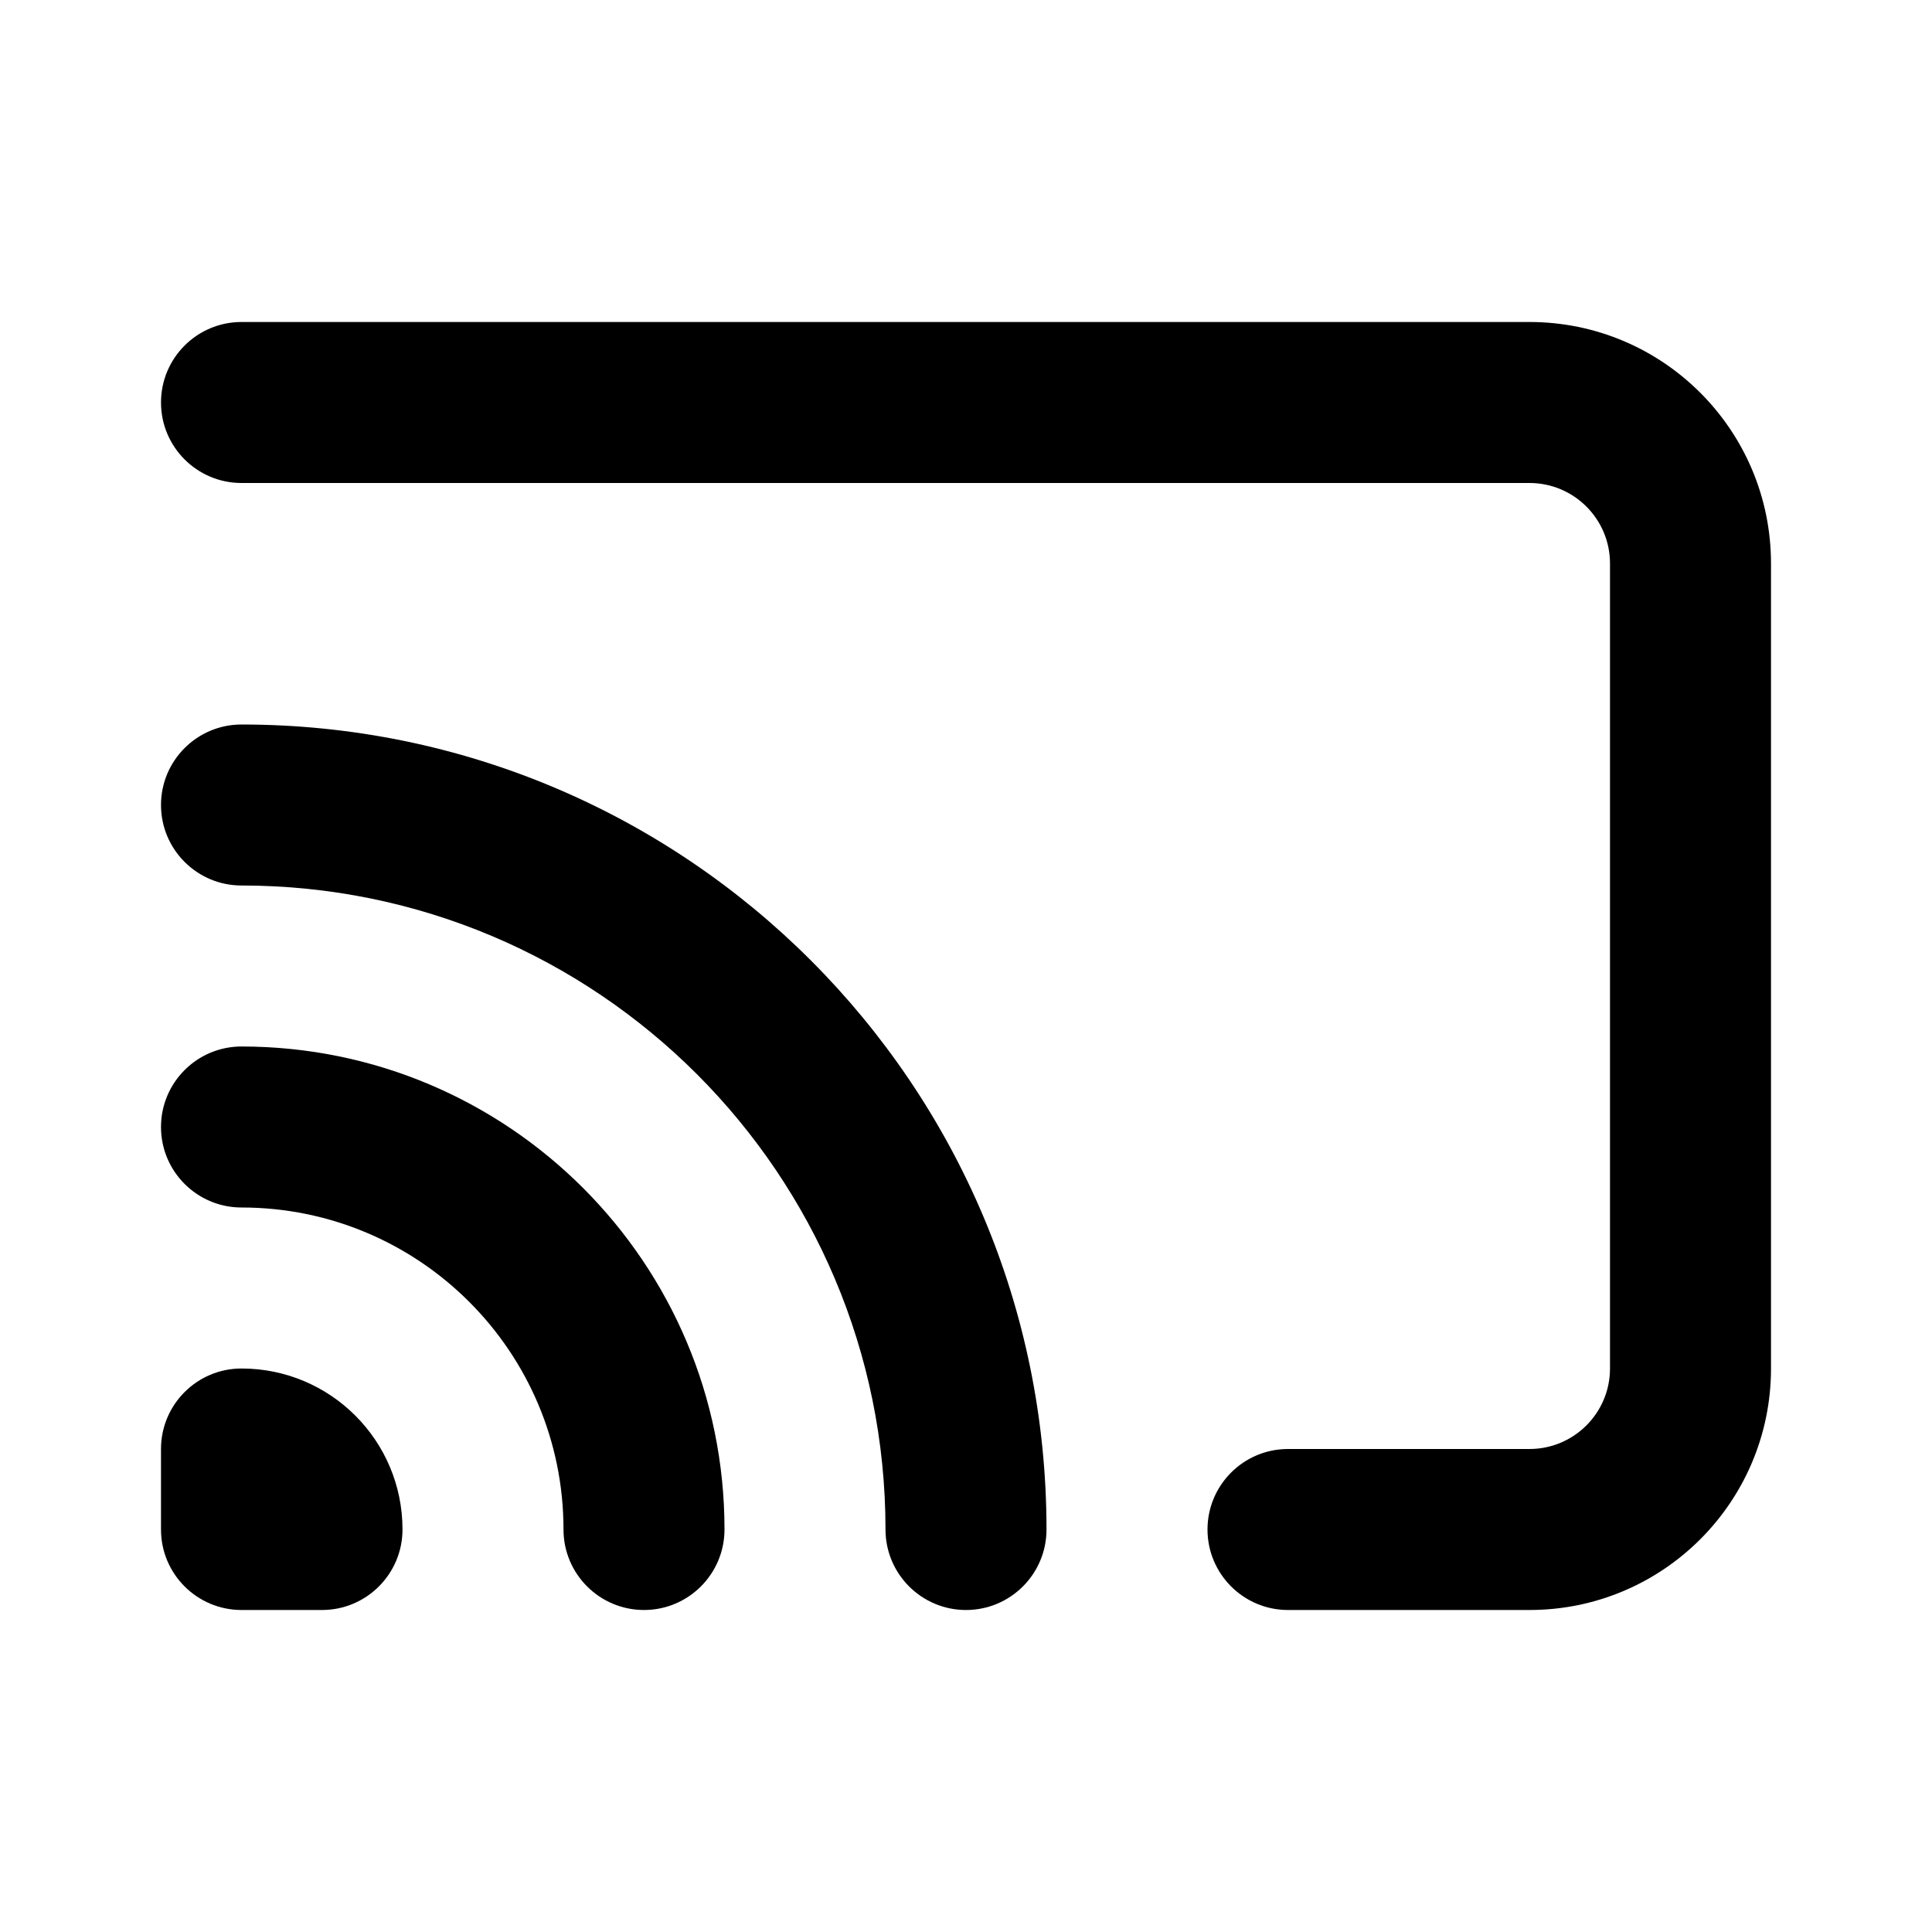
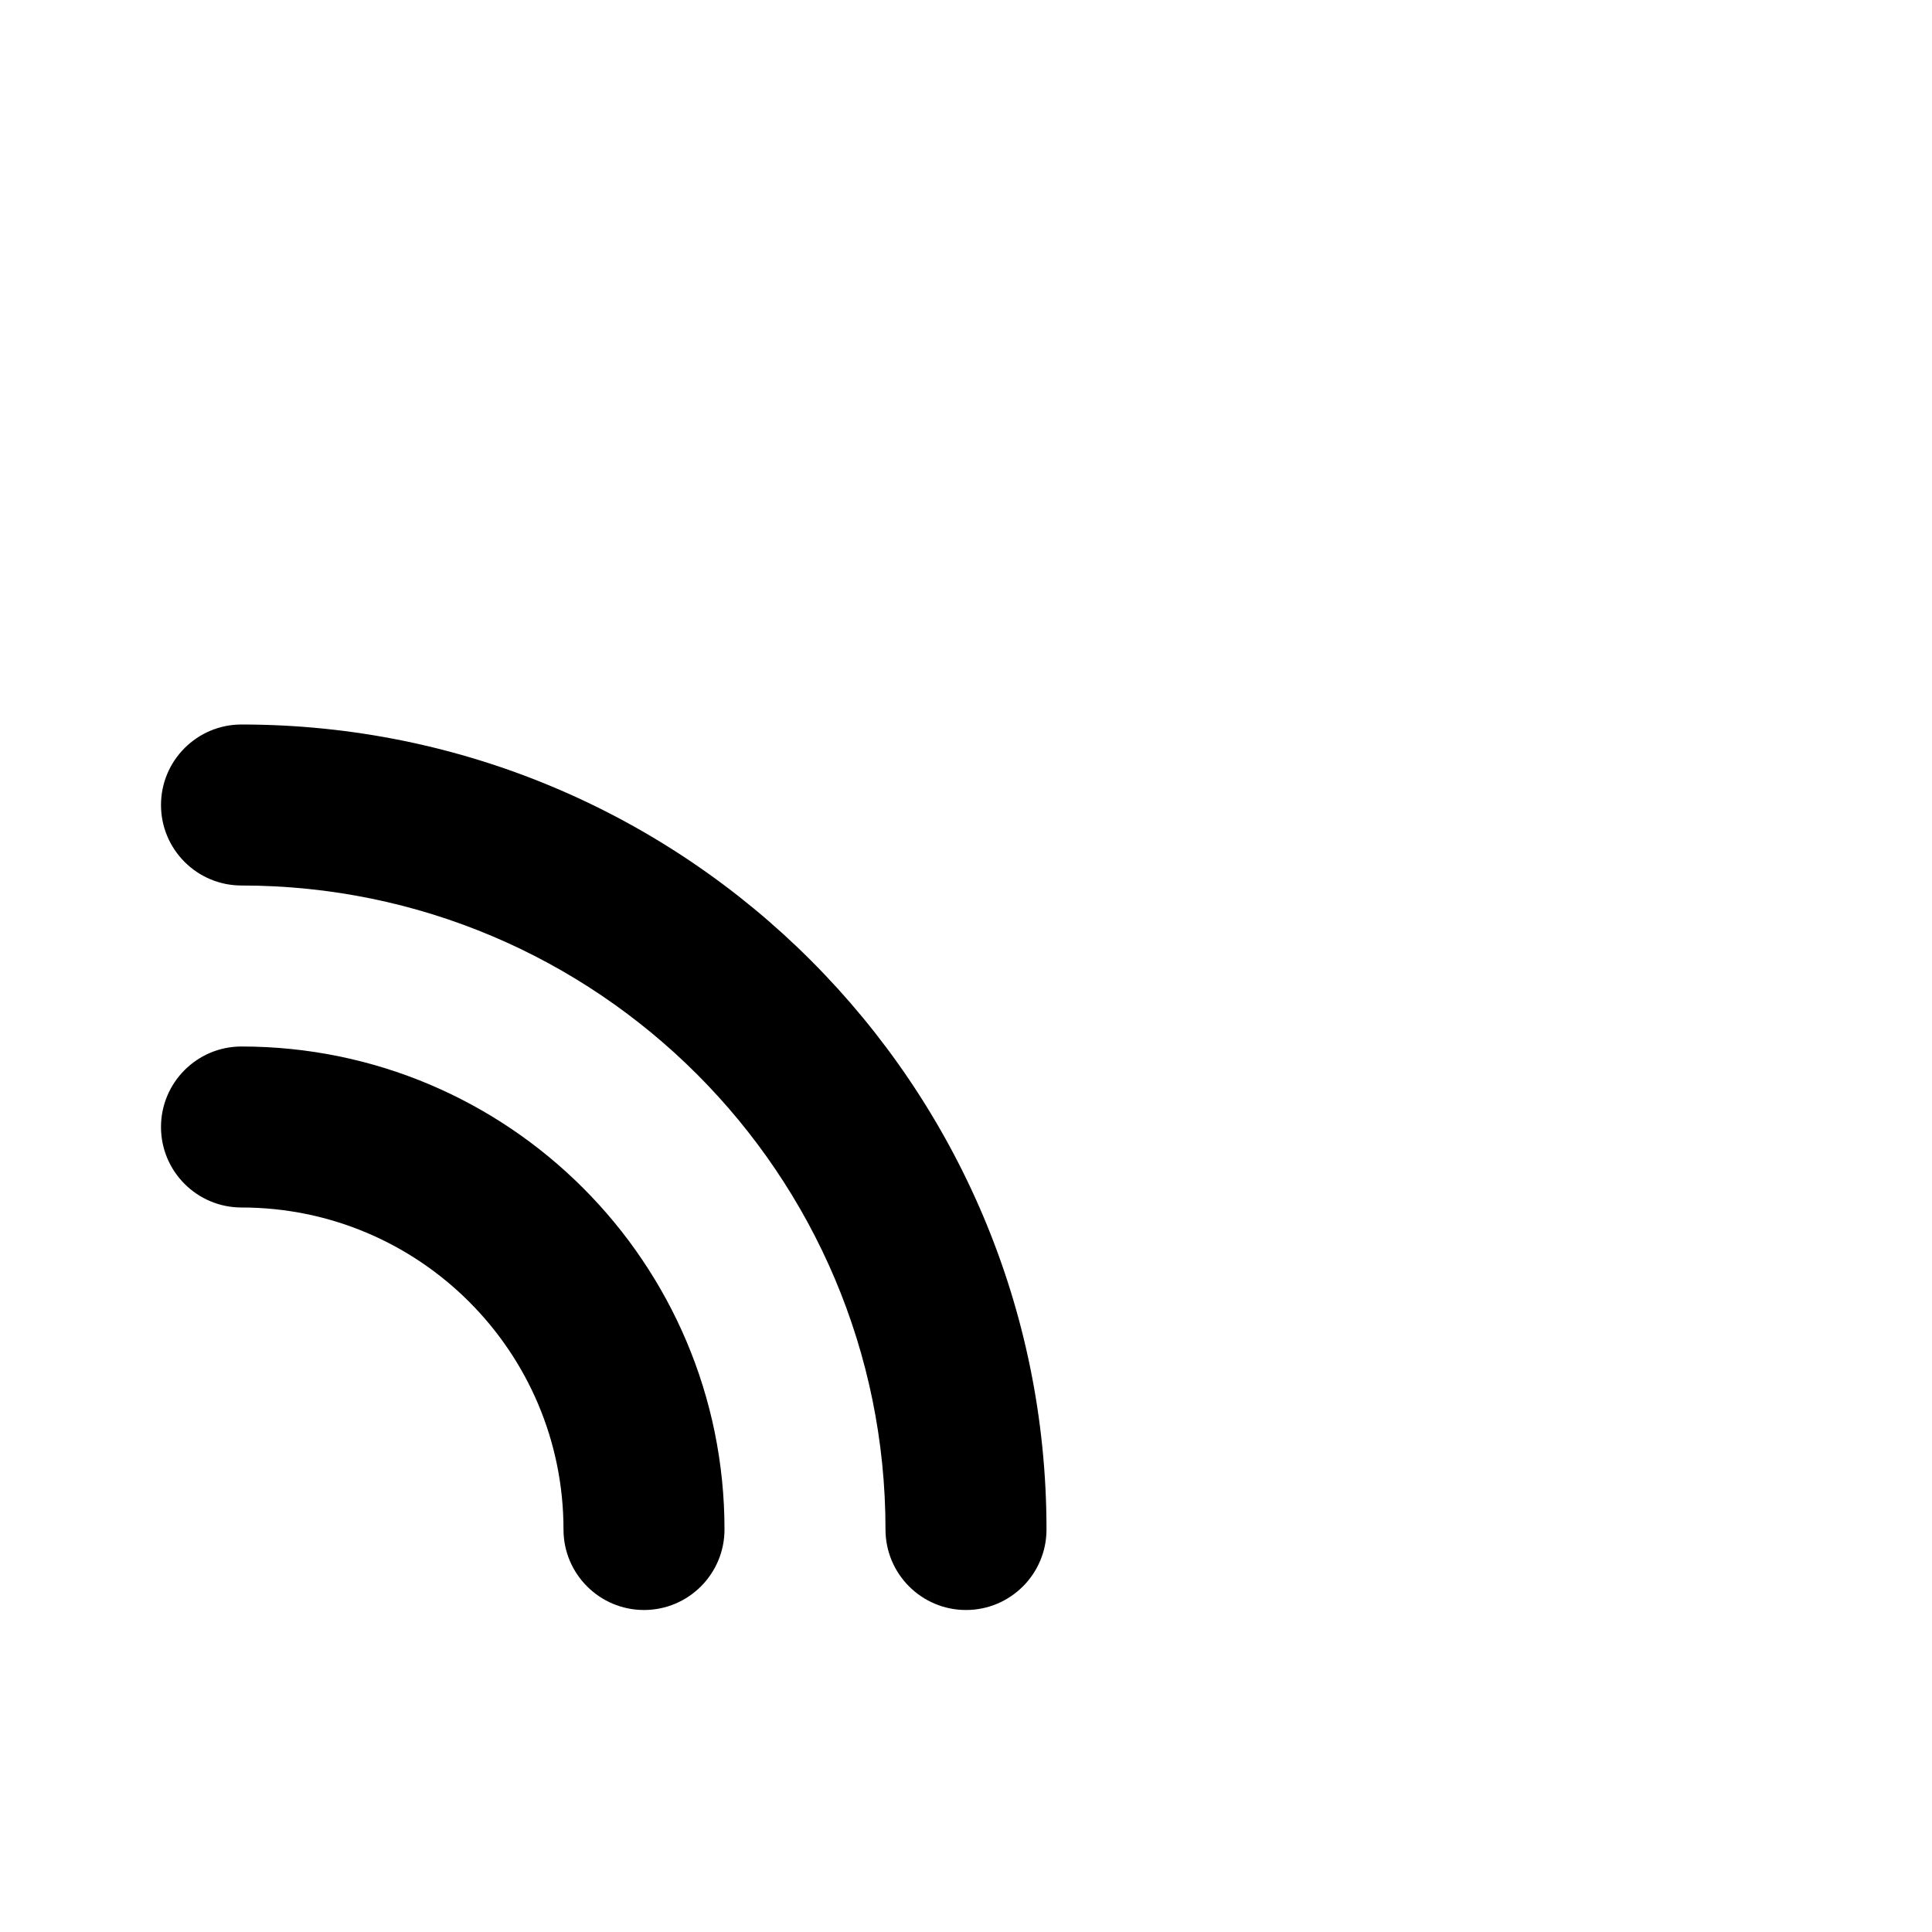
<svg xmlns="http://www.w3.org/2000/svg" version="1.1" width="512" height="512" x="0" y="0" viewBox="0 0 24 24" style="enable-background:new 0 0 512 512" xml:space="preserve">
  <g>
    <g clip-rule="evenodd" fill="rgb(0,0,0)" fill-rule="evenodd">
-       <path d="m2 5c0-.552.448-1 1-1h16c1.657 0 3 1.343 3 3v10c0 1.657-1.343 3-3 3h-3c-.552 0-1-.448-1-1s.448-1 1-1h3c.552 0 1-.448 1-1v-10c0-.552-.448-1-1-1h-16c-.552 0-1-.448-1-1z" fill="#000000" data-original="#000000" />
      <path d="m2 14c0-.552.448-1 1-1 3.314 0 6 2.686 6 6 0 .552-.448 1-1 1s-1-.448-1-1c0-2.209-1.791-4-4-4-.552 0-1-.448-1-1z" fill="#000000" data-original="#000000" />
      <path d="m2 10c0-.552.448-1 1-1 5.523 0 10 4.477 10 10 0 .552-.448 1-1 1s-1-.448-1-1c0-4.418-3.582-8-8-8-.552 0-1-.448-1-1z" fill="#000000" data-original="#000000" />
-       <path d="m2 18c0-.552.448-1 1-1 1.105 0 2 .895 2 2 0 .552-.448 1-1 1h-1c-.552 0-1-.448-1-1z" fill="#000000" data-original="#000000" />
    </g>
  </g>
</svg>